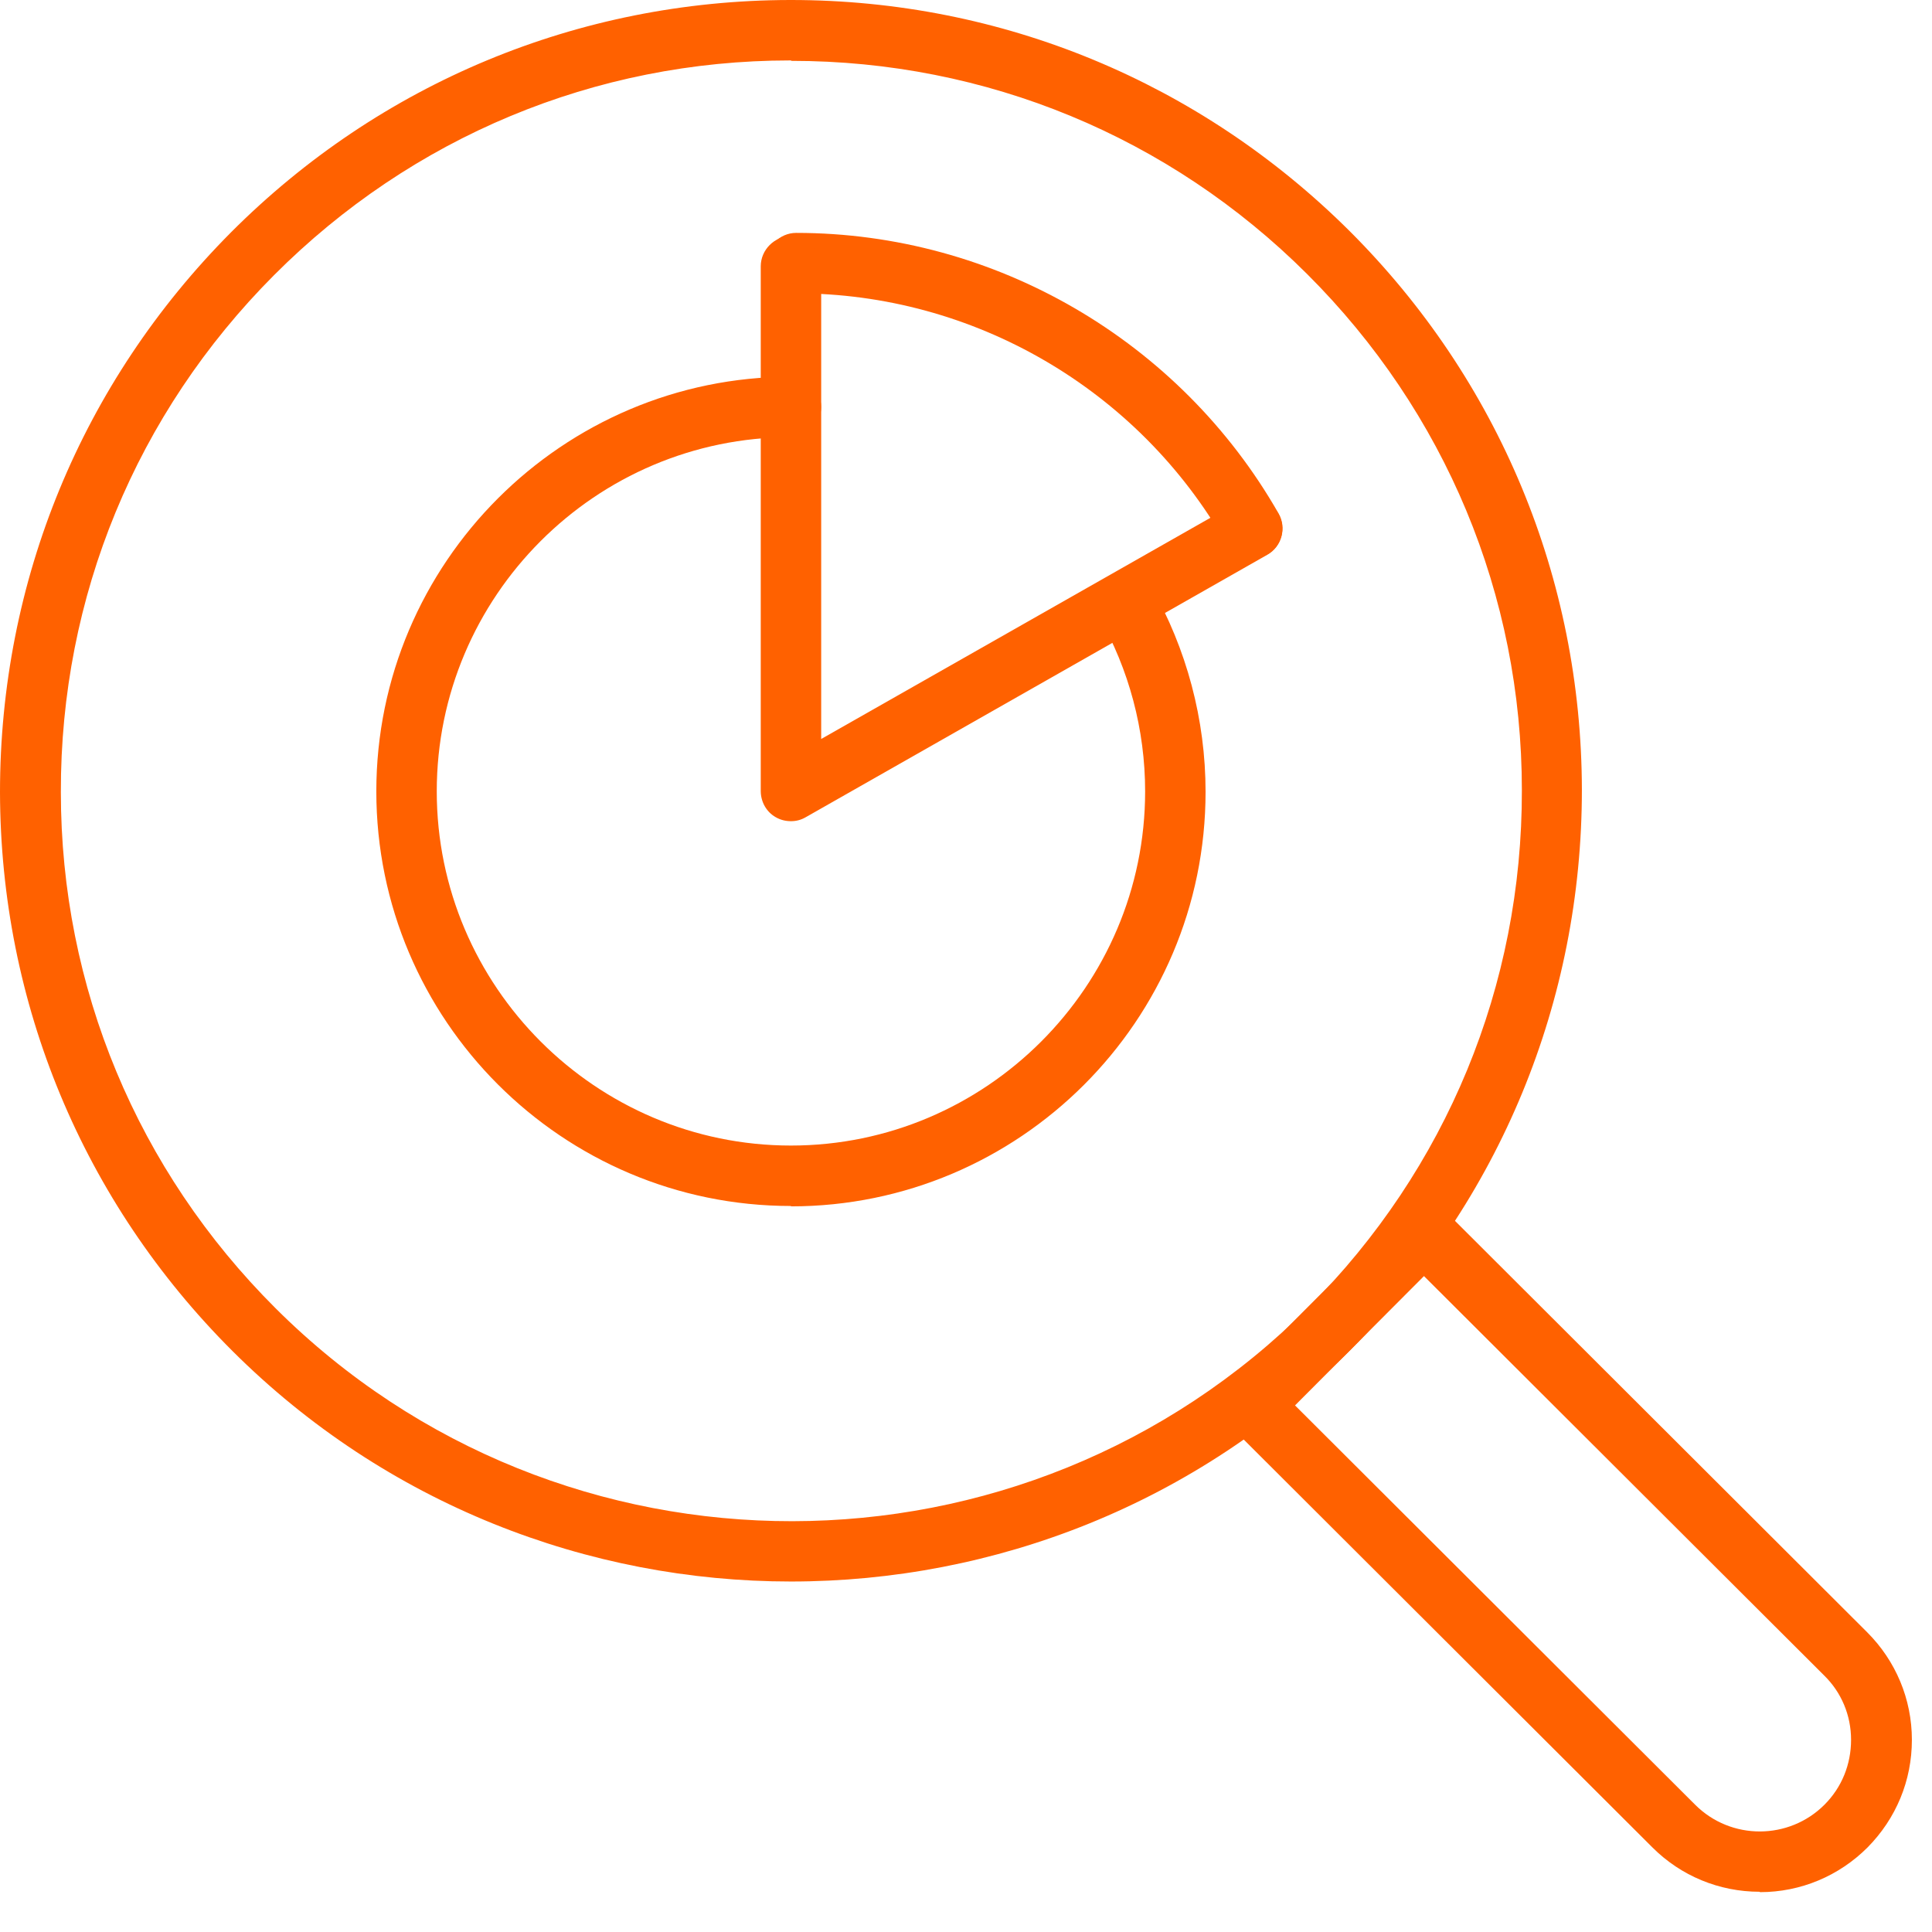
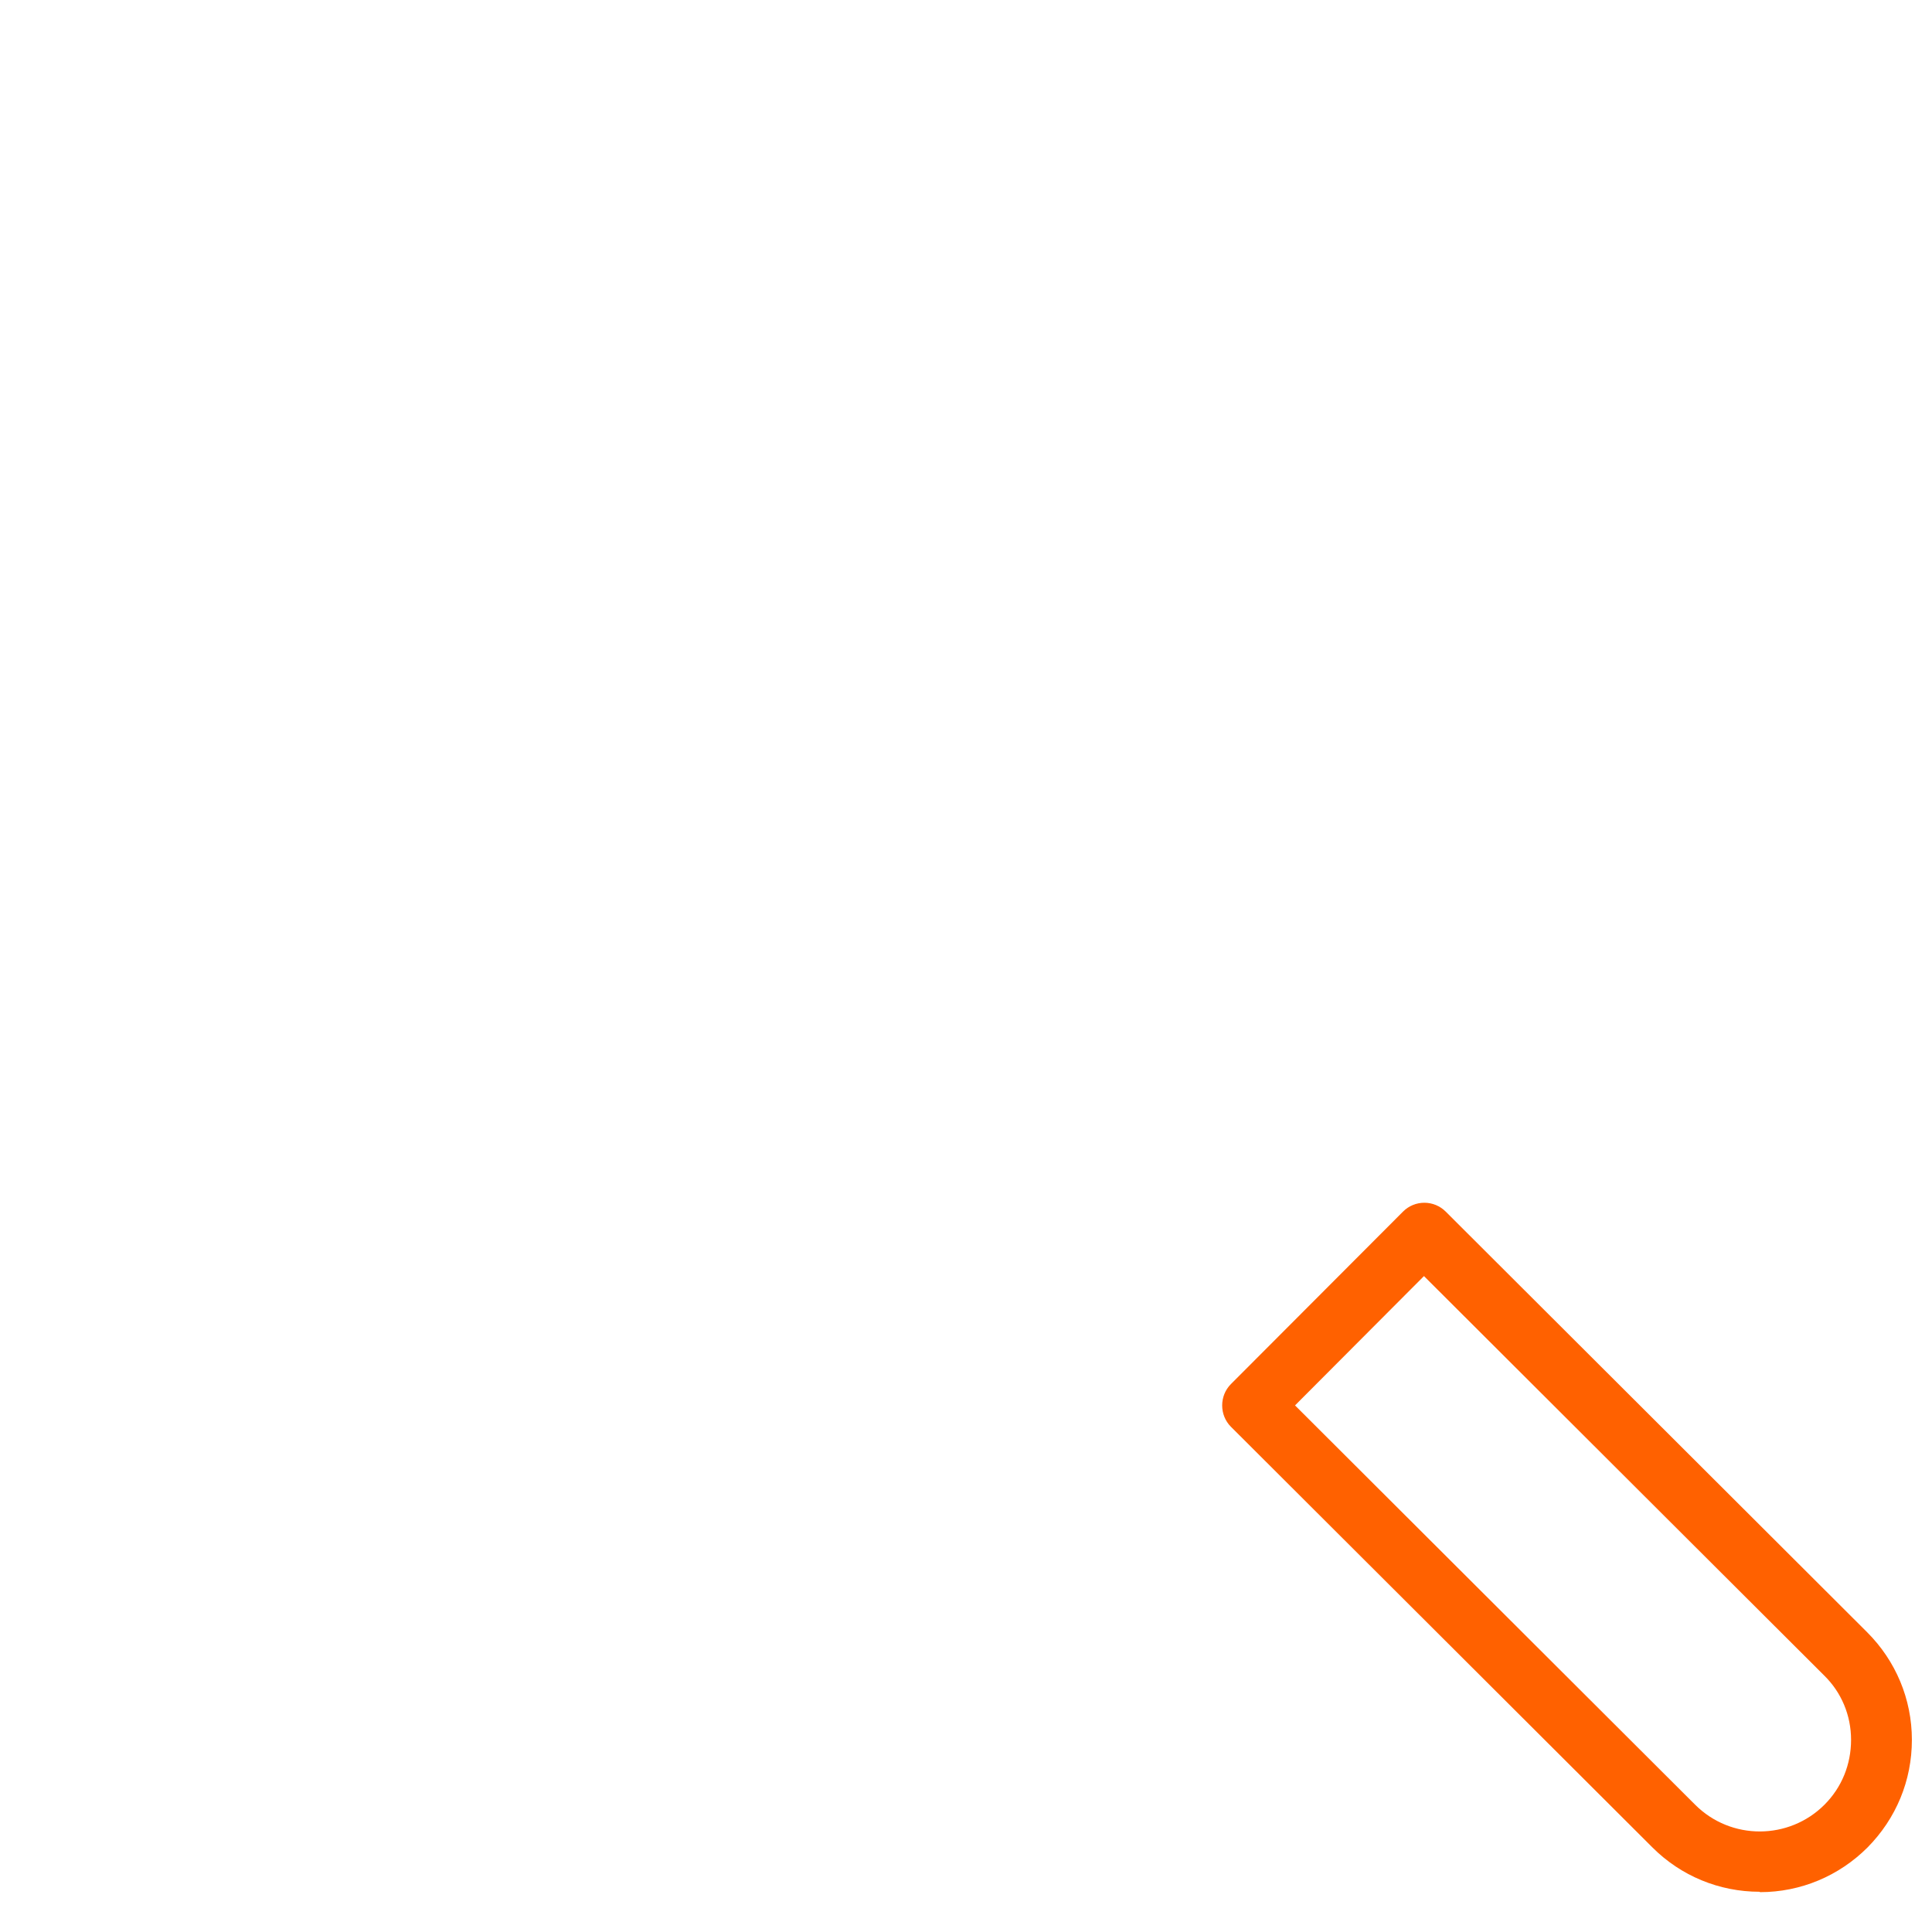
<svg xmlns="http://www.w3.org/2000/svg" width="46" height="46" viewBox="0 0 46 46" fill="none">
-   <path d="M18.832 37.655C14.016 37.655 9.2 35.822 5.535 32.167C1.976 28.617 0.01 23.888 0 18.861C0 13.834 1.947 9.104 5.497 5.535C9.047 1.976 13.776 0.01 18.803 0H18.832C23.849 0 28.57 1.957 32.129 5.497C35.688 9.047 37.655 13.776 37.664 18.803C37.664 23.83 35.717 28.56 32.167 32.129C28.493 35.813 23.667 37.655 18.832 37.655ZM18.832 1.439H18.813C14.17 1.439 9.805 3.262 6.524 6.552C3.243 9.843 1.439 14.208 1.449 18.861C1.449 23.504 3.271 27.869 6.562 31.15C13.354 37.923 24.387 37.904 31.16 31.121C34.441 27.831 36.244 23.466 36.235 18.813C36.235 14.17 34.412 9.805 31.121 6.524C27.84 3.252 23.475 1.449 18.842 1.449L18.832 1.439Z" fill="#FF6100" />
  <path d="M41.895 45.042C40.936 45.042 40.024 44.667 39.343 43.986L29.308 33.971C29.03 33.693 29.03 33.232 29.308 32.954L33.405 28.848C33.539 28.713 33.721 28.637 33.913 28.637C34.105 28.637 34.287 28.713 34.422 28.848L44.456 38.863C45.138 39.545 45.521 40.456 45.521 41.425C45.521 42.394 45.147 43.296 44.466 43.986C43.785 44.667 42.873 45.051 41.905 45.051L41.895 45.042ZM30.834 33.462L40.36 42.969C41.214 43.823 42.595 43.814 43.44 42.969C43.852 42.557 44.073 42.01 44.073 41.425C44.073 40.84 43.843 40.293 43.43 39.89L33.904 30.383L30.824 33.472L30.834 33.462Z" fill="#FF6100" />
-   <path d="M29.817 13.306C29.567 13.306 29.327 13.172 29.193 12.942C27.102 9.267 23.178 6.984 18.957 6.984C18.564 6.984 18.237 6.658 18.237 6.265C18.237 5.871 18.564 5.545 18.957 5.545C23.686 5.545 28.09 8.107 30.44 12.222C30.642 12.568 30.517 13.009 30.172 13.201C30.056 13.268 29.941 13.297 29.817 13.297V13.306Z" fill="#FF6100" />
-   <path d="M18.832 28.714C13.383 28.714 8.96 24.282 8.96 18.842C8.96 13.402 13.392 8.97 18.832 8.97C19.225 8.97 19.552 9.296 19.552 9.69C19.552 10.083 19.225 10.409 18.832 10.409C14.179 10.409 10.399 14.199 10.399 18.842C10.399 23.485 14.189 27.275 18.832 27.275C23.475 27.275 27.265 23.485 27.265 18.842C27.265 17.374 26.881 15.935 26.161 14.678C25.96 14.333 26.085 13.892 26.43 13.7C26.775 13.508 27.217 13.623 27.409 13.968C28.253 15.446 28.704 17.134 28.704 18.852C28.704 24.301 24.271 28.723 18.832 28.723V28.714Z" fill="#FF6100" />
-   <path d="M18.832 19.552C18.707 19.552 18.583 19.523 18.468 19.456C18.247 19.331 18.113 19.091 18.113 18.832V6.341C18.113 5.948 18.439 5.622 18.832 5.622C19.225 5.622 19.552 5.948 19.552 6.341V17.595L29.462 11.963C29.807 11.762 30.248 11.886 30.44 12.232C30.632 12.577 30.517 13.018 30.172 13.21L19.187 19.456C19.072 19.523 18.957 19.552 18.832 19.552Z" fill="#FF6100" />
</svg>